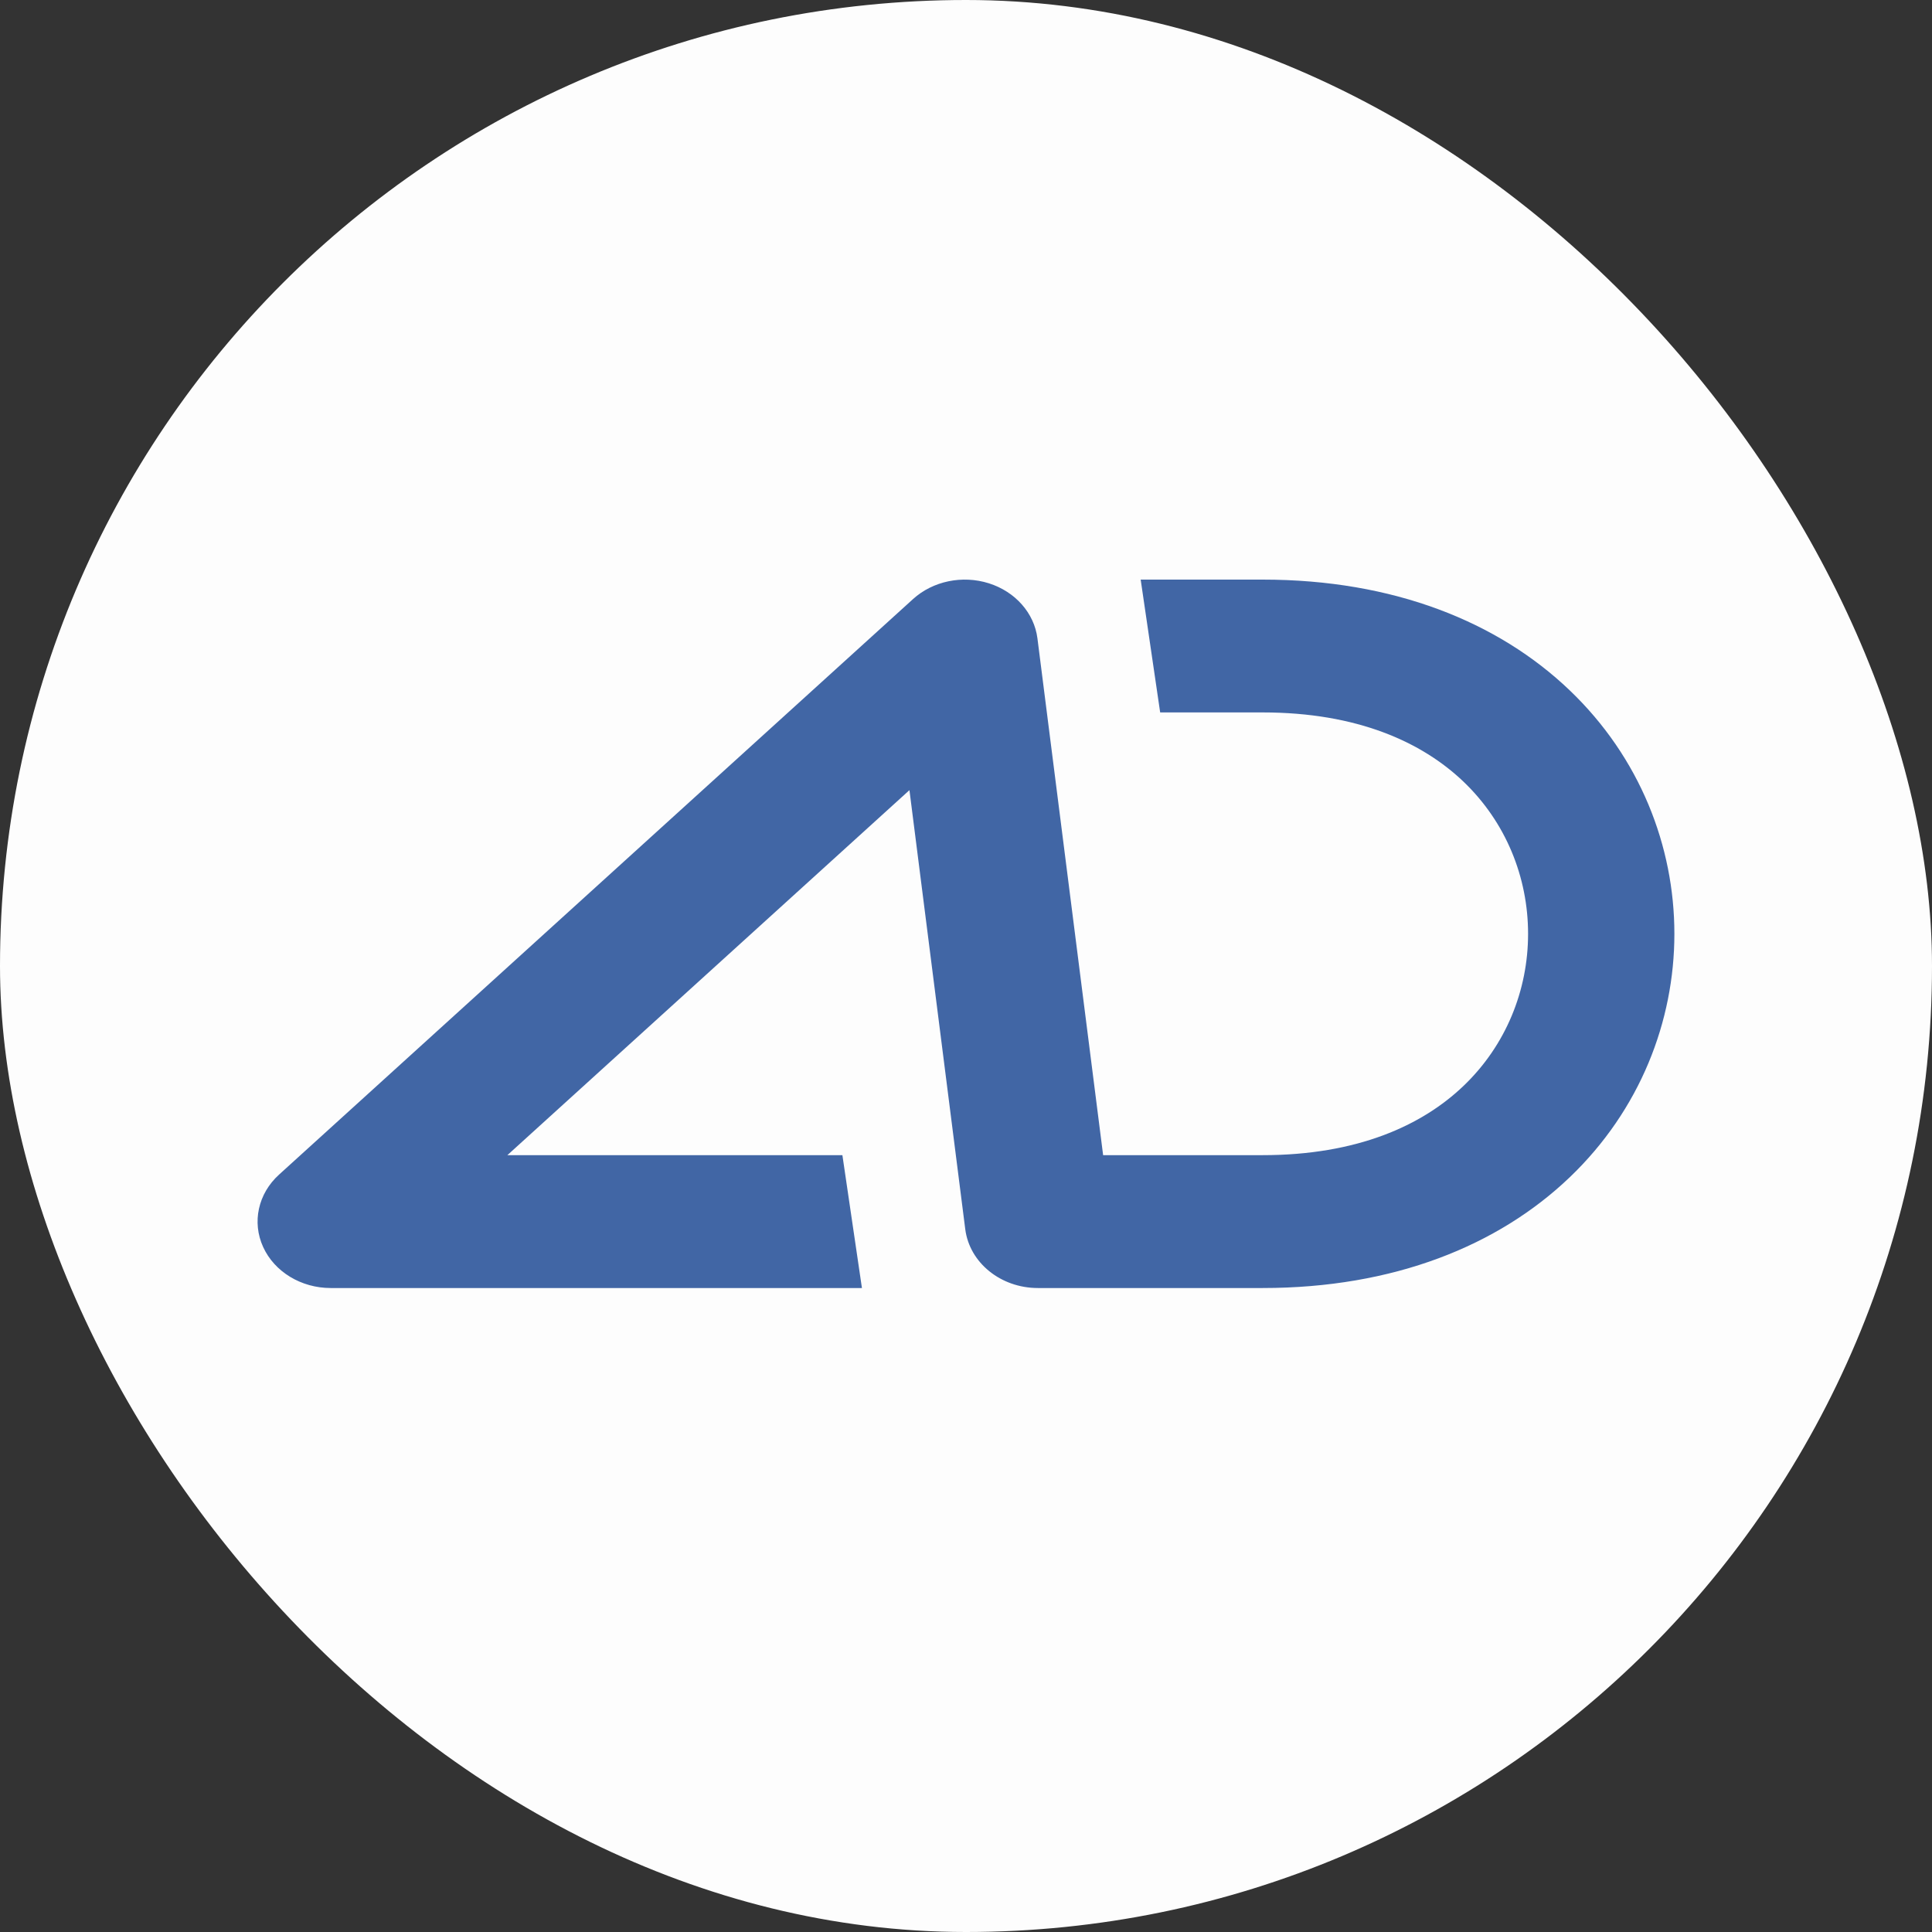
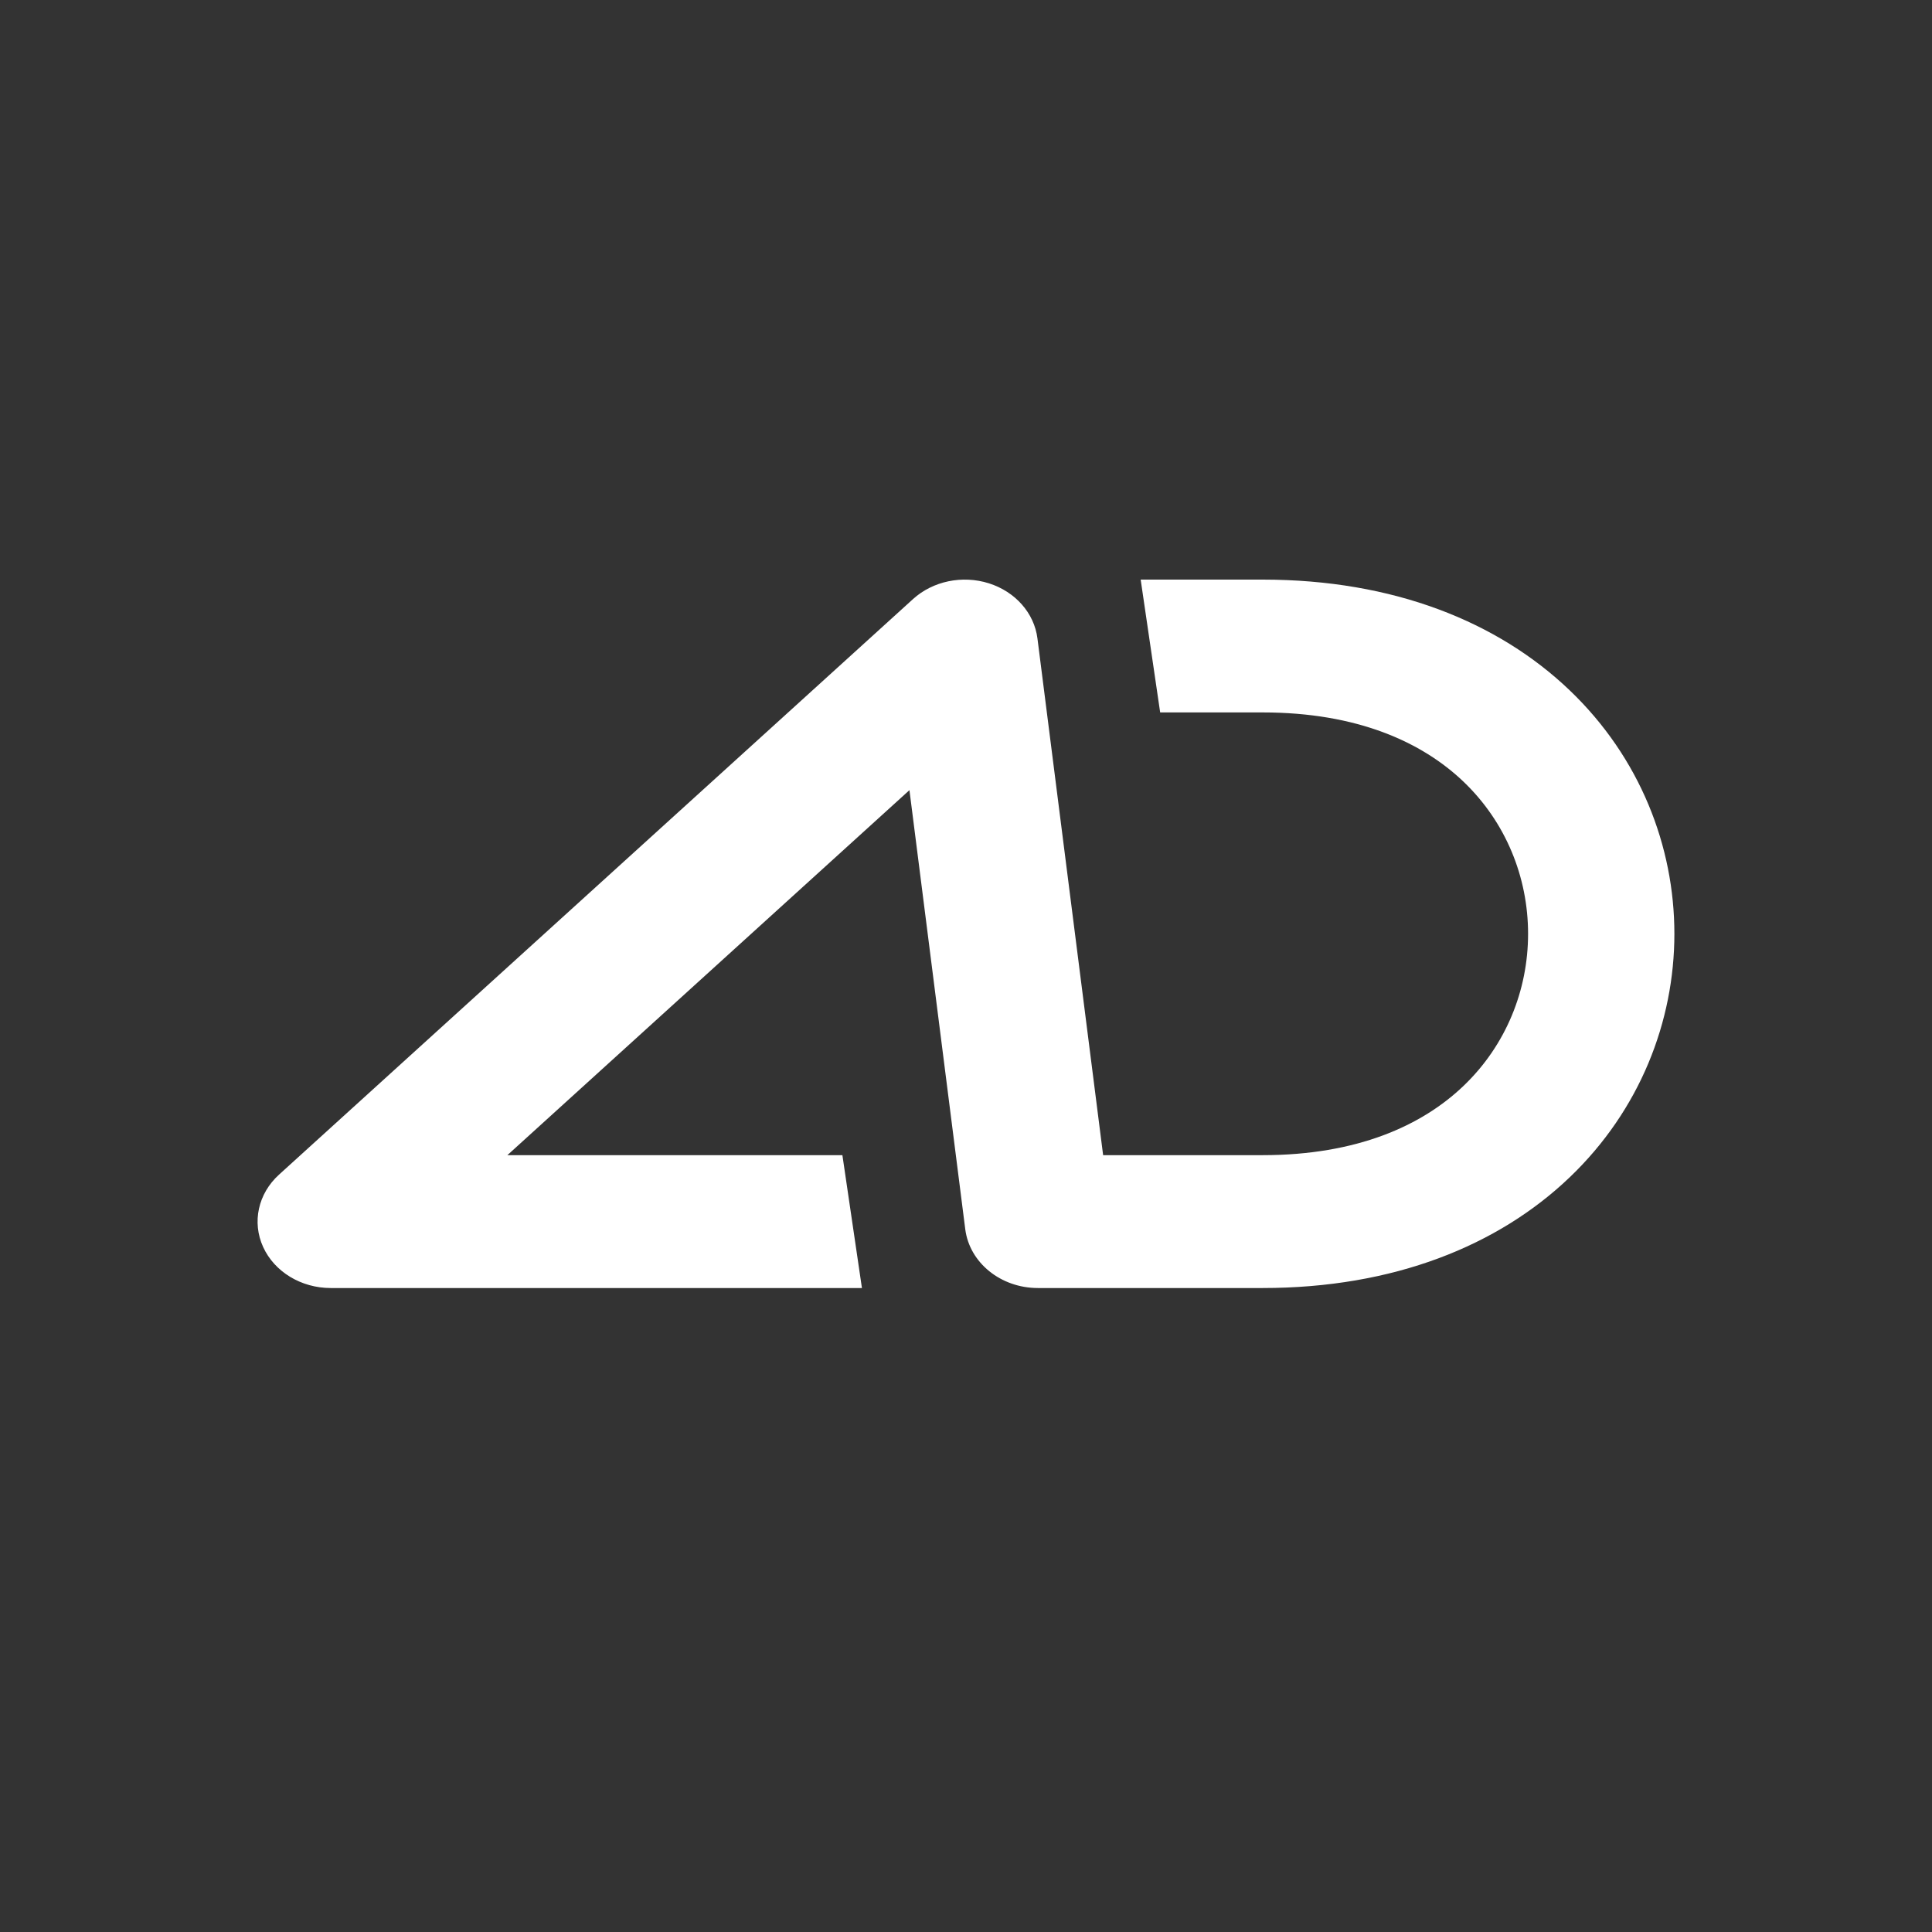
<svg xmlns="http://www.w3.org/2000/svg" width="44" height="44" viewBox="0 0 44 44" fill="none">
  <rect x="0" y="0" width="44" height="44" fill="#333333" stroke="none" />
-   <rect width="44" height="44" rx="22" fill="#FDFDFD" />
  <path fill-rule="evenodd" clip-rule="evenodd" d="M22.52 13.284C23.124 13.475 23.554 13.963 23.627 14.539L25.123 26.308H28.755C30.91 26.308 32.387 25.633 33.33 24.731C34.295 23.809 34.801 22.555 34.801 21.267C34.801 19.979 34.295 18.724 33.33 17.802C32.387 16.901 30.91 16.225 28.755 16.225H26.422L25.978 13.2H28.755C31.74 13.2 34.119 14.163 35.747 15.72C37.353 17.255 38.133 19.278 38.133 21.267C38.133 23.256 37.353 25.279 35.747 26.814C34.119 28.37 31.74 29.334 28.755 29.334H23.639H23.638C22.792 29.334 22.08 28.758 21.983 27.994L20.712 17.995L11.555 26.308H19.185L19.63 29.334H7.532C6.859 29.334 6.251 28.965 5.993 28.4C5.735 27.835 5.878 27.184 6.354 26.752L20.794 13.643C21.246 13.233 21.917 13.094 22.52 13.284Z" fill="white" />
-   <path fill-rule="evenodd" clip-rule="evenodd" d="M22.52 13.284C23.124 13.475 23.554 13.963 23.627 14.539L25.123 26.308H28.755C30.91 26.308 32.387 25.633 33.33 24.731C34.295 23.809 34.801 22.555 34.801 21.267C34.801 19.979 34.295 18.724 33.33 17.802C32.387 16.901 30.91 16.225 28.755 16.225H26.422L25.978 13.2H28.755C31.74 13.2 34.119 14.163 35.747 15.72C37.353 17.255 38.133 19.278 38.133 21.267C38.133 23.256 37.353 25.279 35.747 26.814C34.119 28.37 31.74 29.334 28.755 29.334H23.639H23.638C22.792 29.334 22.08 28.758 21.983 27.994L20.712 17.995L11.555 26.308H19.185L19.63 29.334H7.532C6.859 29.334 6.251 28.965 5.993 28.4C5.735 27.835 5.878 27.184 6.354 26.752L20.794 13.643C21.246 13.233 21.917 13.094 22.52 13.284Z" fill="#4166A5" />
</svg>